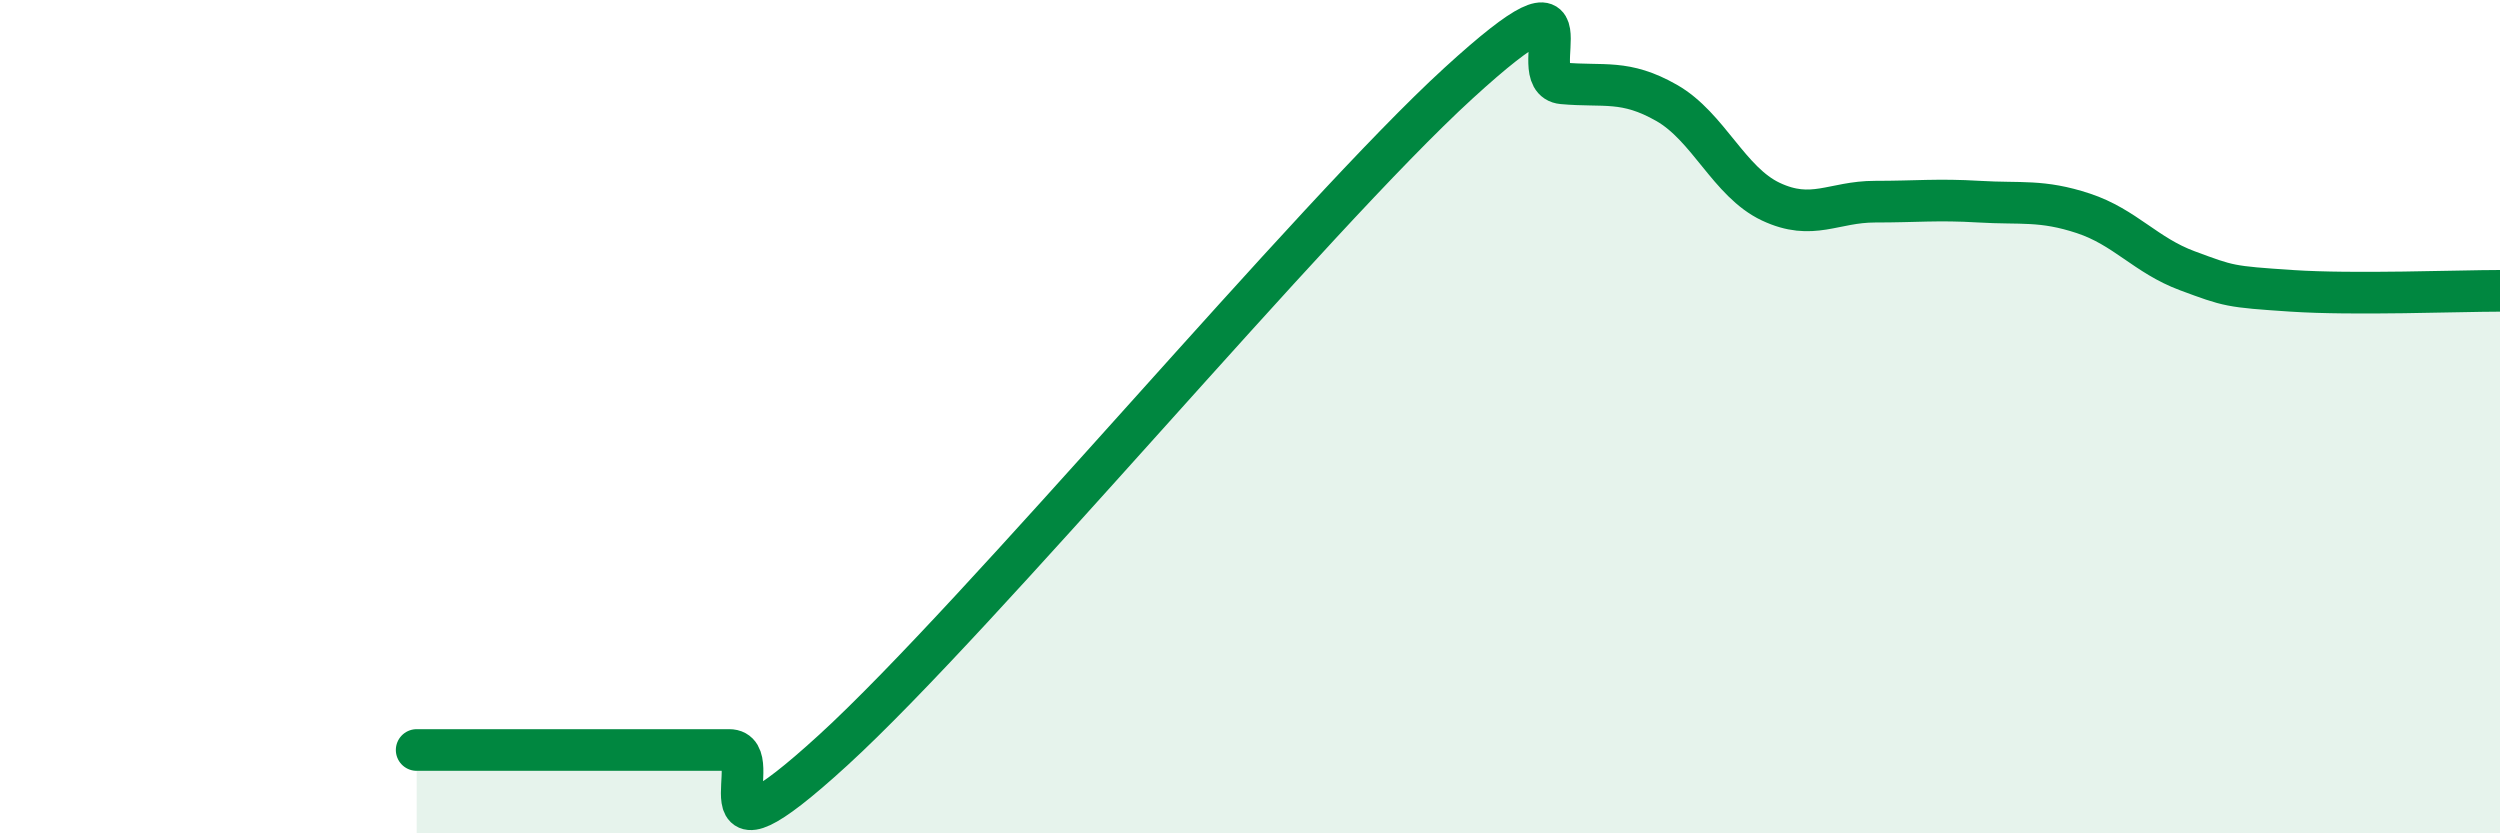
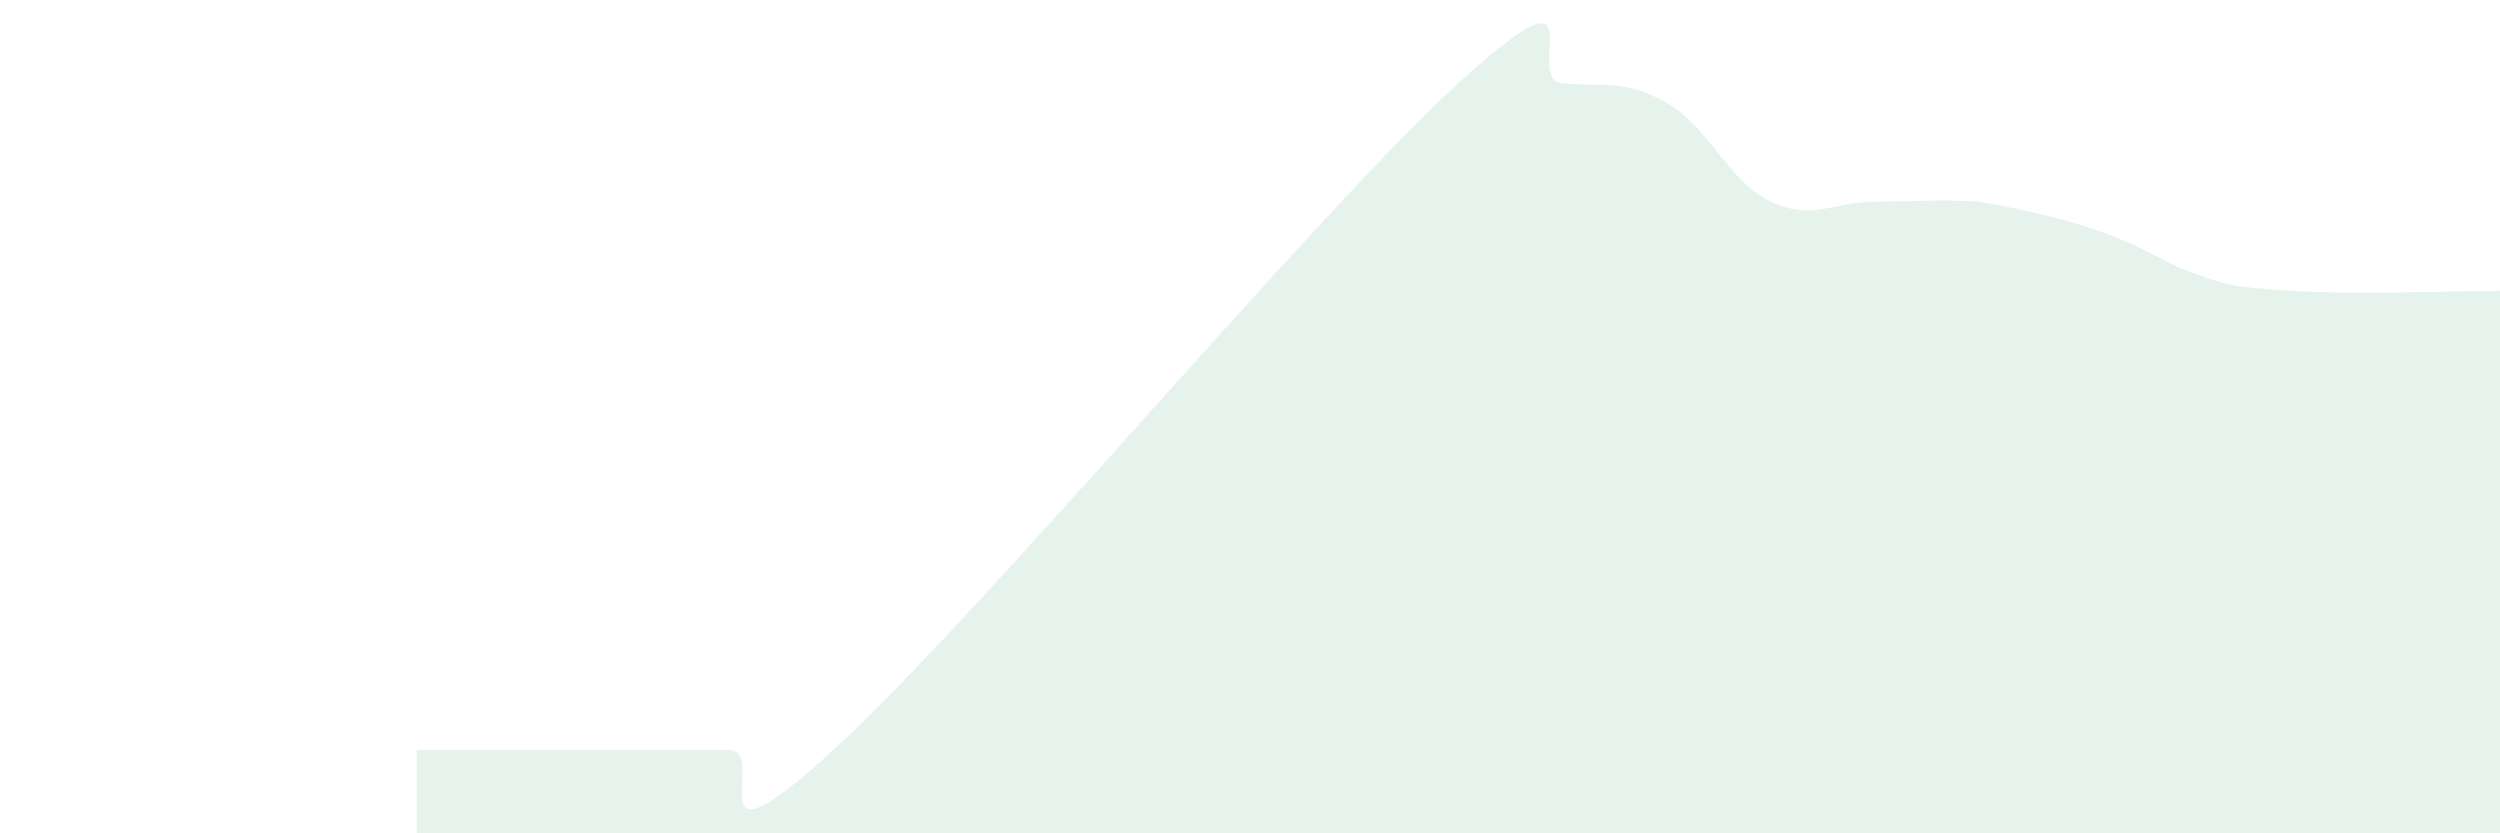
<svg xmlns="http://www.w3.org/2000/svg" width="60" height="20" viewBox="0 0 60 20">
-   <path d="M 10,18 C 10.5,18 11.5,18 12.5,18 C 13.5,18 14,18 15,18 C 16,18 16.5,18 17.5,18 C 18.5,18 16.5,21.2 20,18 C 23.5,14.8 31.5,5.2 35,2 C 38.5,-1.2 36.5,1.91 37.5,2 C 38.5,2.09 39,1.9 40,2.47 C 41,3.04 41.5,4.37 42.5,4.84 C 43.5,5.31 44,4.84 45,4.84 C 46,4.84 46.5,4.78 47.5,4.84 C 48.5,4.9 49,4.79 50,5.12 C 51,5.45 51.5,6.13 52.5,6.5 C 53.5,6.87 53.5,6.88 55,6.98 C 56.5,7.08 59,6.98 60,6.98L60 20L10 20Z" fill="#008740" opacity="0.1" stroke-linecap="round" stroke-linejoin="round" />
-   <path d="M 10,18 C 10.5,18 11.5,18 12.5,18 C 13.5,18 14,18 15,18 C 16,18 16.5,18 17.5,18 C 18.5,18 16.5,21.2 20,18 C 23.5,14.8 31.5,5.2 35,2 C 38.5,-1.2 36.5,1.91 37.5,2 C 38.5,2.09 39,1.9 40,2.47 C 41,3.04 41.5,4.37 42.5,4.84 C 43.5,5.31 44,4.84 45,4.84 C 46,4.84 46.5,4.78 47.5,4.84 C 48.5,4.9 49,4.79 50,5.12 C 51,5.45 51.5,6.13 52.5,6.5 C 53.5,6.87 53.5,6.88 55,6.98 C 56.5,7.08 59,6.98 60,6.98" stroke="#008740" stroke-width="1" fill="none" stroke-linecap="round" stroke-linejoin="round" />
+   <path d="M 10,18 C 10.5,18 11.5,18 12.5,18 C 13.5,18 14,18 15,18 C 16,18 16.5,18 17.5,18 C 18.5,18 16.5,21.2 20,18 C 23.5,14.8 31.5,5.2 35,2 C 38.5,-1.2 36.5,1.91 37.5,2 C 38.5,2.09 39,1.9 40,2.47 C 41,3.04 41.5,4.37 42.5,4.84 C 43.5,5.31 44,4.84 45,4.84 C 46,4.84 46.5,4.78 47.5,4.84 C 51,5.45 51.5,6.13 52.5,6.5 C 53.5,6.87 53.5,6.88 55,6.98 C 56.5,7.08 59,6.98 60,6.98L60 20L10 20Z" fill="#008740" opacity="0.1" stroke-linecap="round" stroke-linejoin="round" />
</svg>